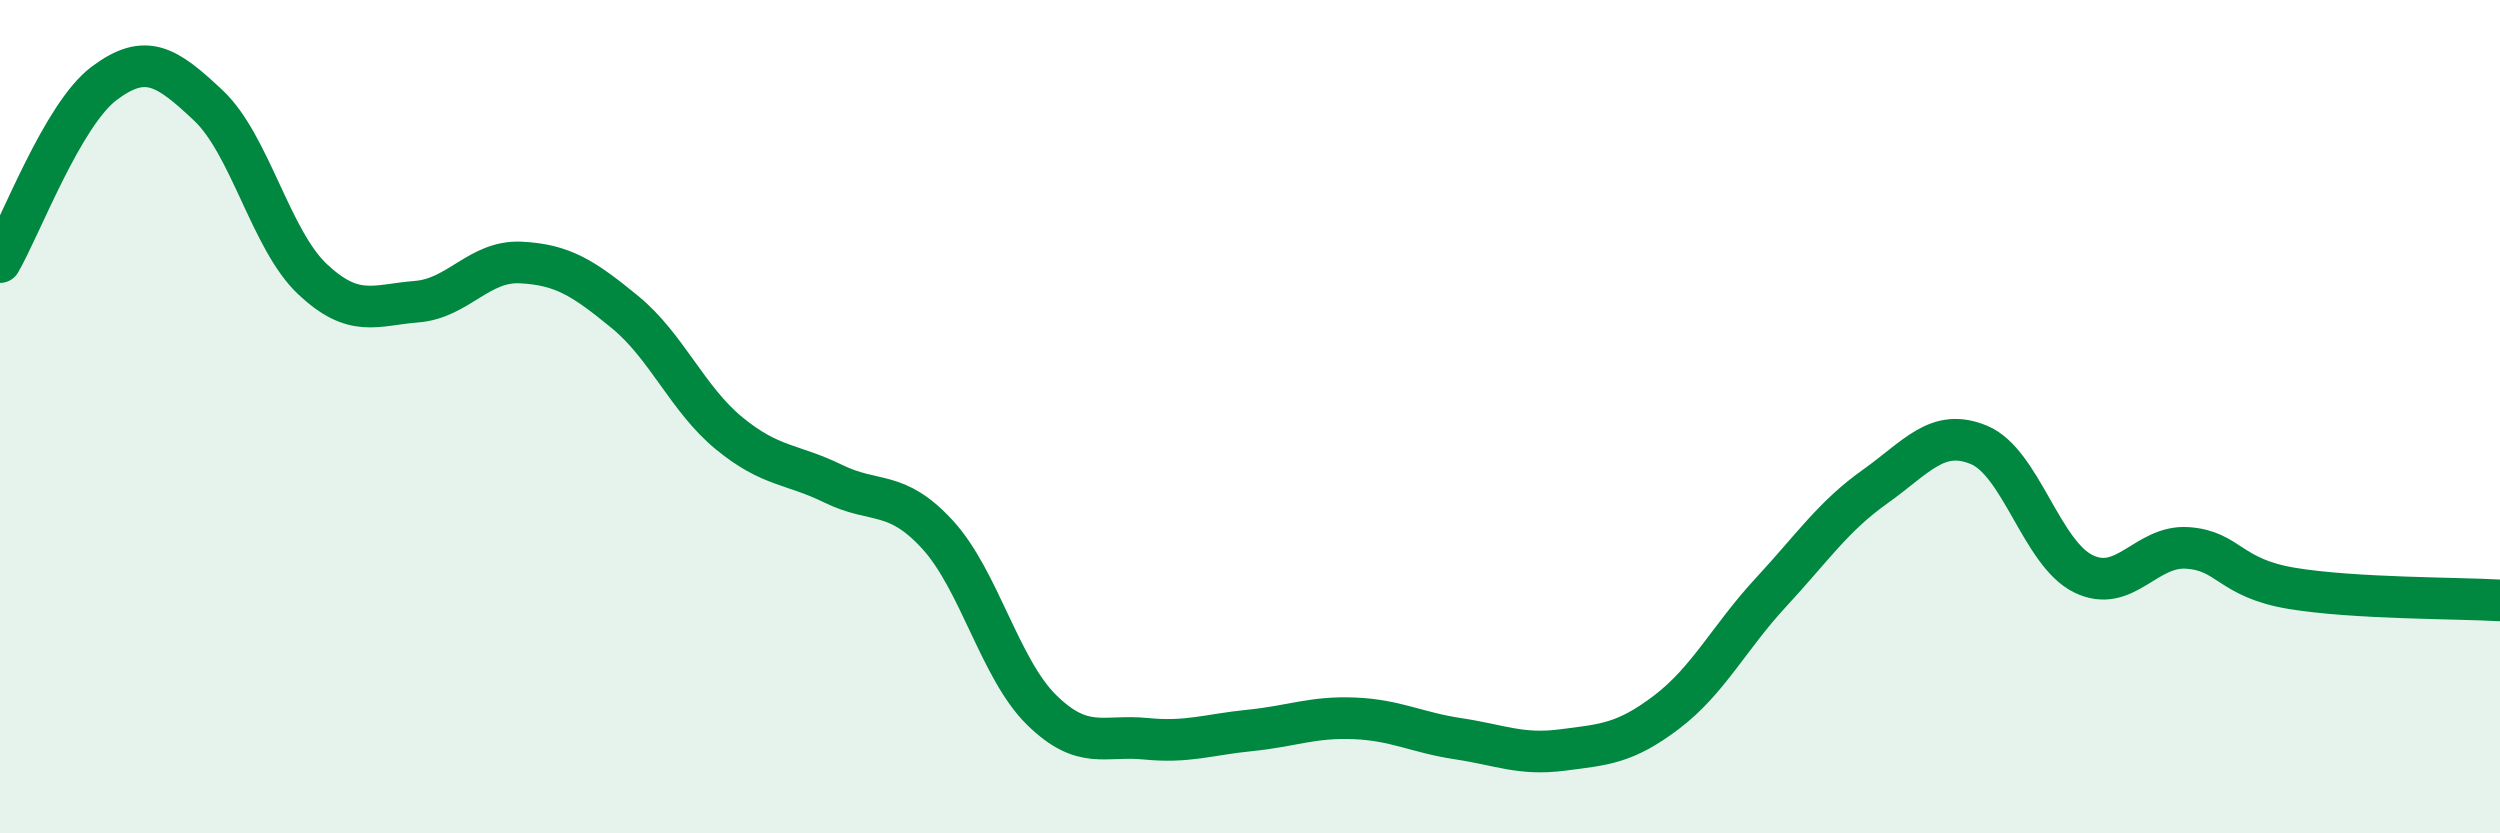
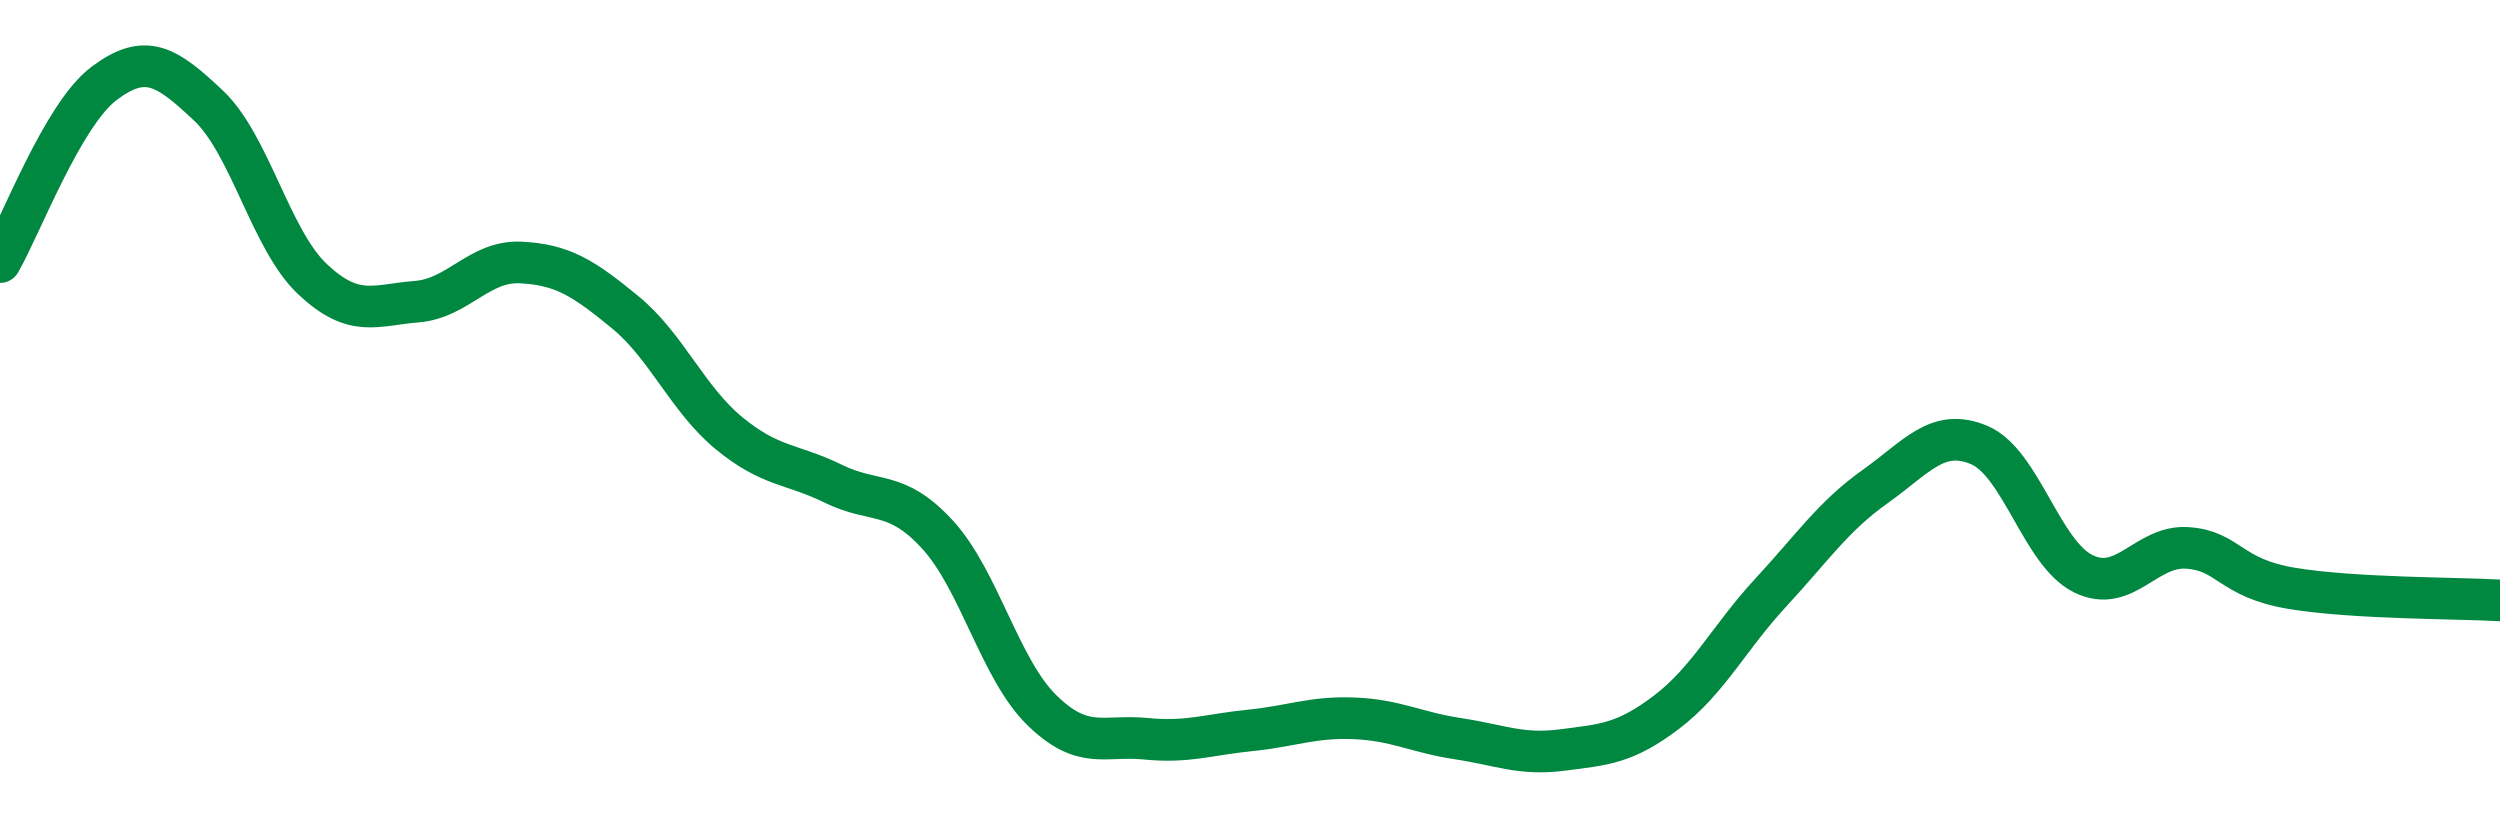
<svg xmlns="http://www.w3.org/2000/svg" width="60" height="20" viewBox="0 0 60 20">
-   <path d="M 0,6.29 C 0.5,5.43 1.5,2.75 2.5,2 C 3.5,1.25 4,1.59 5,2.53 C 6,3.47 6.5,5.76 7.5,6.7 C 8.5,7.64 9,7.32 10,7.24 C 11,7.16 11.5,6.25 12.5,6.3 C 13.5,6.35 14,6.67 15,7.49 C 16,8.31 16.5,9.58 17.5,10.4 C 18.5,11.22 19,11.12 20,11.61 C 21,12.1 21.5,11.74 22.5,12.83 C 23.5,13.92 24,16.06 25,17.04 C 26,18.02 26.5,17.63 27.5,17.73 C 28.5,17.83 29,17.63 30,17.53 C 31,17.43 31.5,17.2 32.5,17.24 C 33.5,17.28 34,17.58 35,17.73 C 36,17.88 36.5,18.13 37.5,18 C 38.5,17.87 39,17.85 40,17.09 C 41,16.33 41.5,15.3 42.5,14.22 C 43.5,13.14 44,12.39 45,11.68 C 46,10.97 46.5,10.26 47.5,10.68 C 48.5,11.1 49,13.28 50,13.77 C 51,14.26 51.5,13.08 52.5,13.15 C 53.5,13.22 53.5,13.87 55,14.12 C 56.5,14.37 59,14.35 60,14.41L60 20L0 20Z" fill="#008740" opacity="0.1" stroke-linecap="round" stroke-linejoin="round" />
  <path d="M 0,6.29 C 0.5,5.43 1.5,2.75 2.5,2 C 3.5,1.25 4,1.59 5,2.53 C 6,3.47 6.5,5.76 7.5,6.7 C 8.5,7.64 9,7.32 10,7.24 C 11,7.16 11.5,6.25 12.5,6.3 C 13.5,6.35 14,6.67 15,7.49 C 16,8.31 16.5,9.58 17.5,10.4 C 18.5,11.22 19,11.12 20,11.61 C 21,12.1 21.5,11.74 22.5,12.83 C 23.5,13.92 24,16.06 25,17.04 C 26,18.02 26.5,17.63 27.5,17.73 C 28.5,17.83 29,17.63 30,17.53 C 31,17.43 31.5,17.2 32.5,17.24 C 33.5,17.28 34,17.58 35,17.73 C 36,17.88 36.5,18.13 37.5,18 C 38.5,17.87 39,17.85 40,17.09 C 41,16.33 41.5,15.3 42.5,14.22 C 43.5,13.14 44,12.39 45,11.68 C 46,10.97 46.5,10.26 47.5,10.68 C 48.5,11.1 49,13.28 50,13.77 C 51,14.26 51.5,13.08 52.5,13.15 C 53.5,13.22 53.5,13.87 55,14.12 C 56.5,14.37 59,14.35 60,14.41" stroke="#008740" stroke-width="1" fill="none" stroke-linecap="round" stroke-linejoin="round" />
</svg>